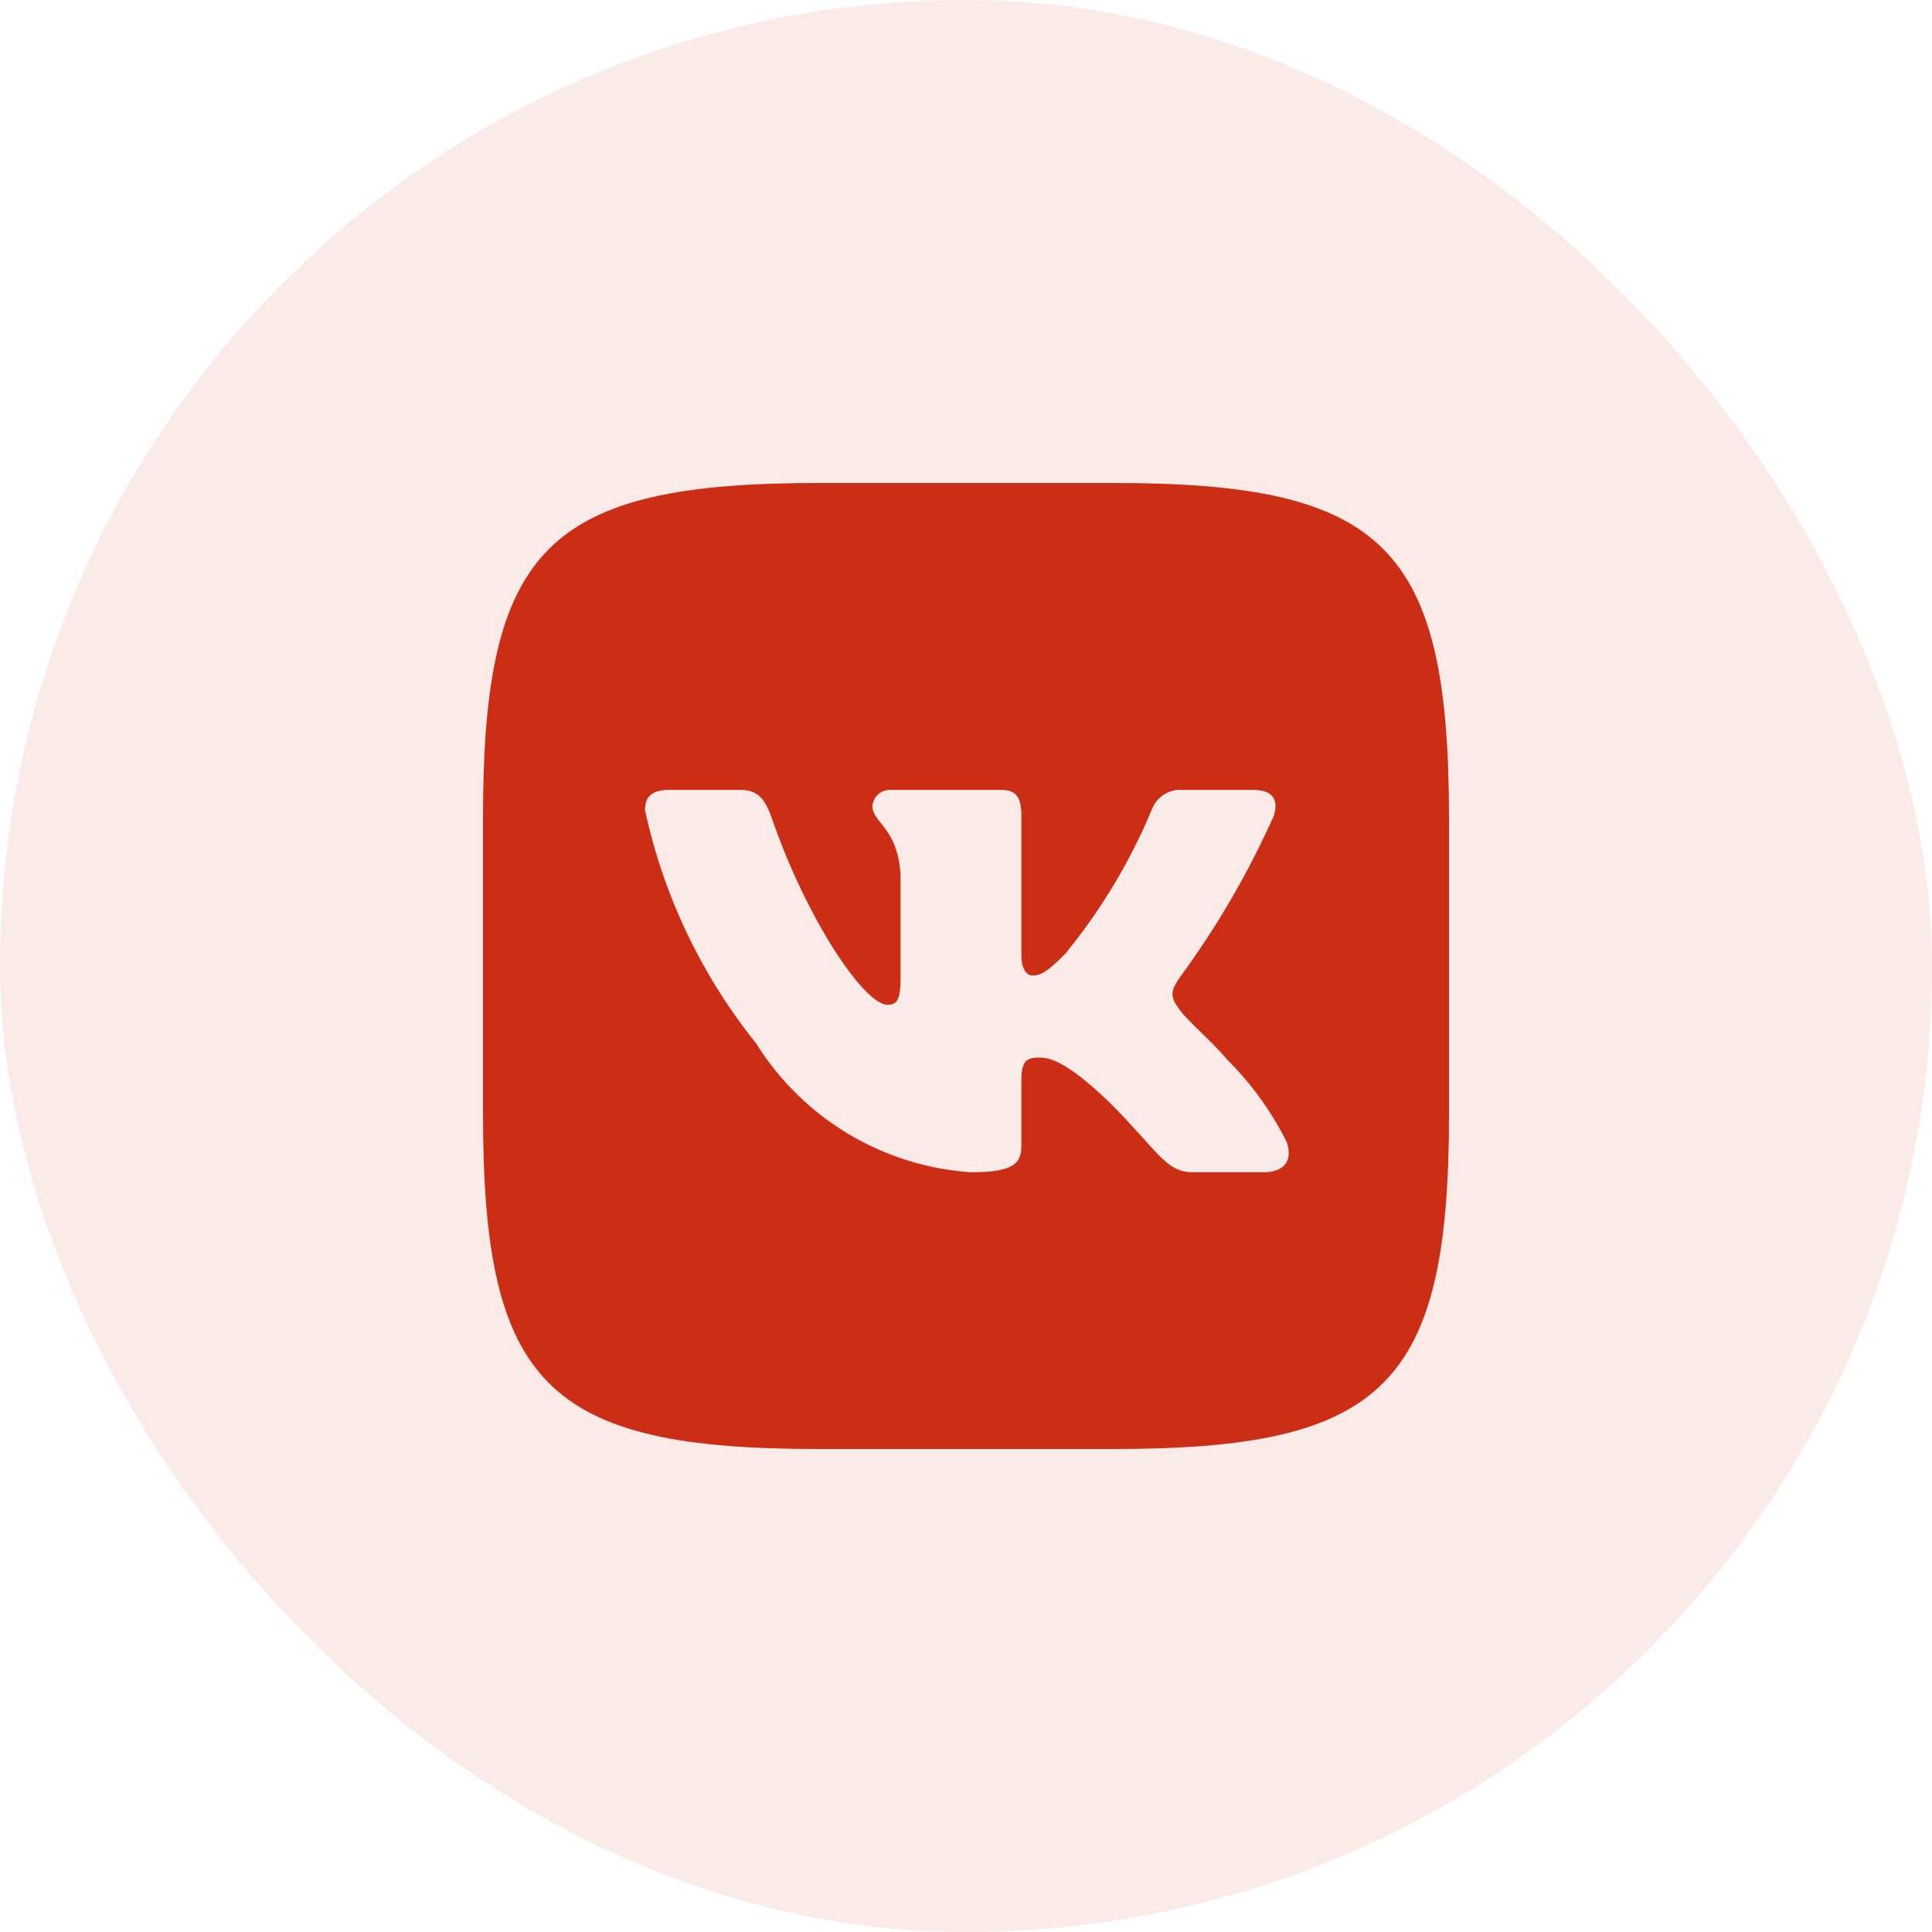
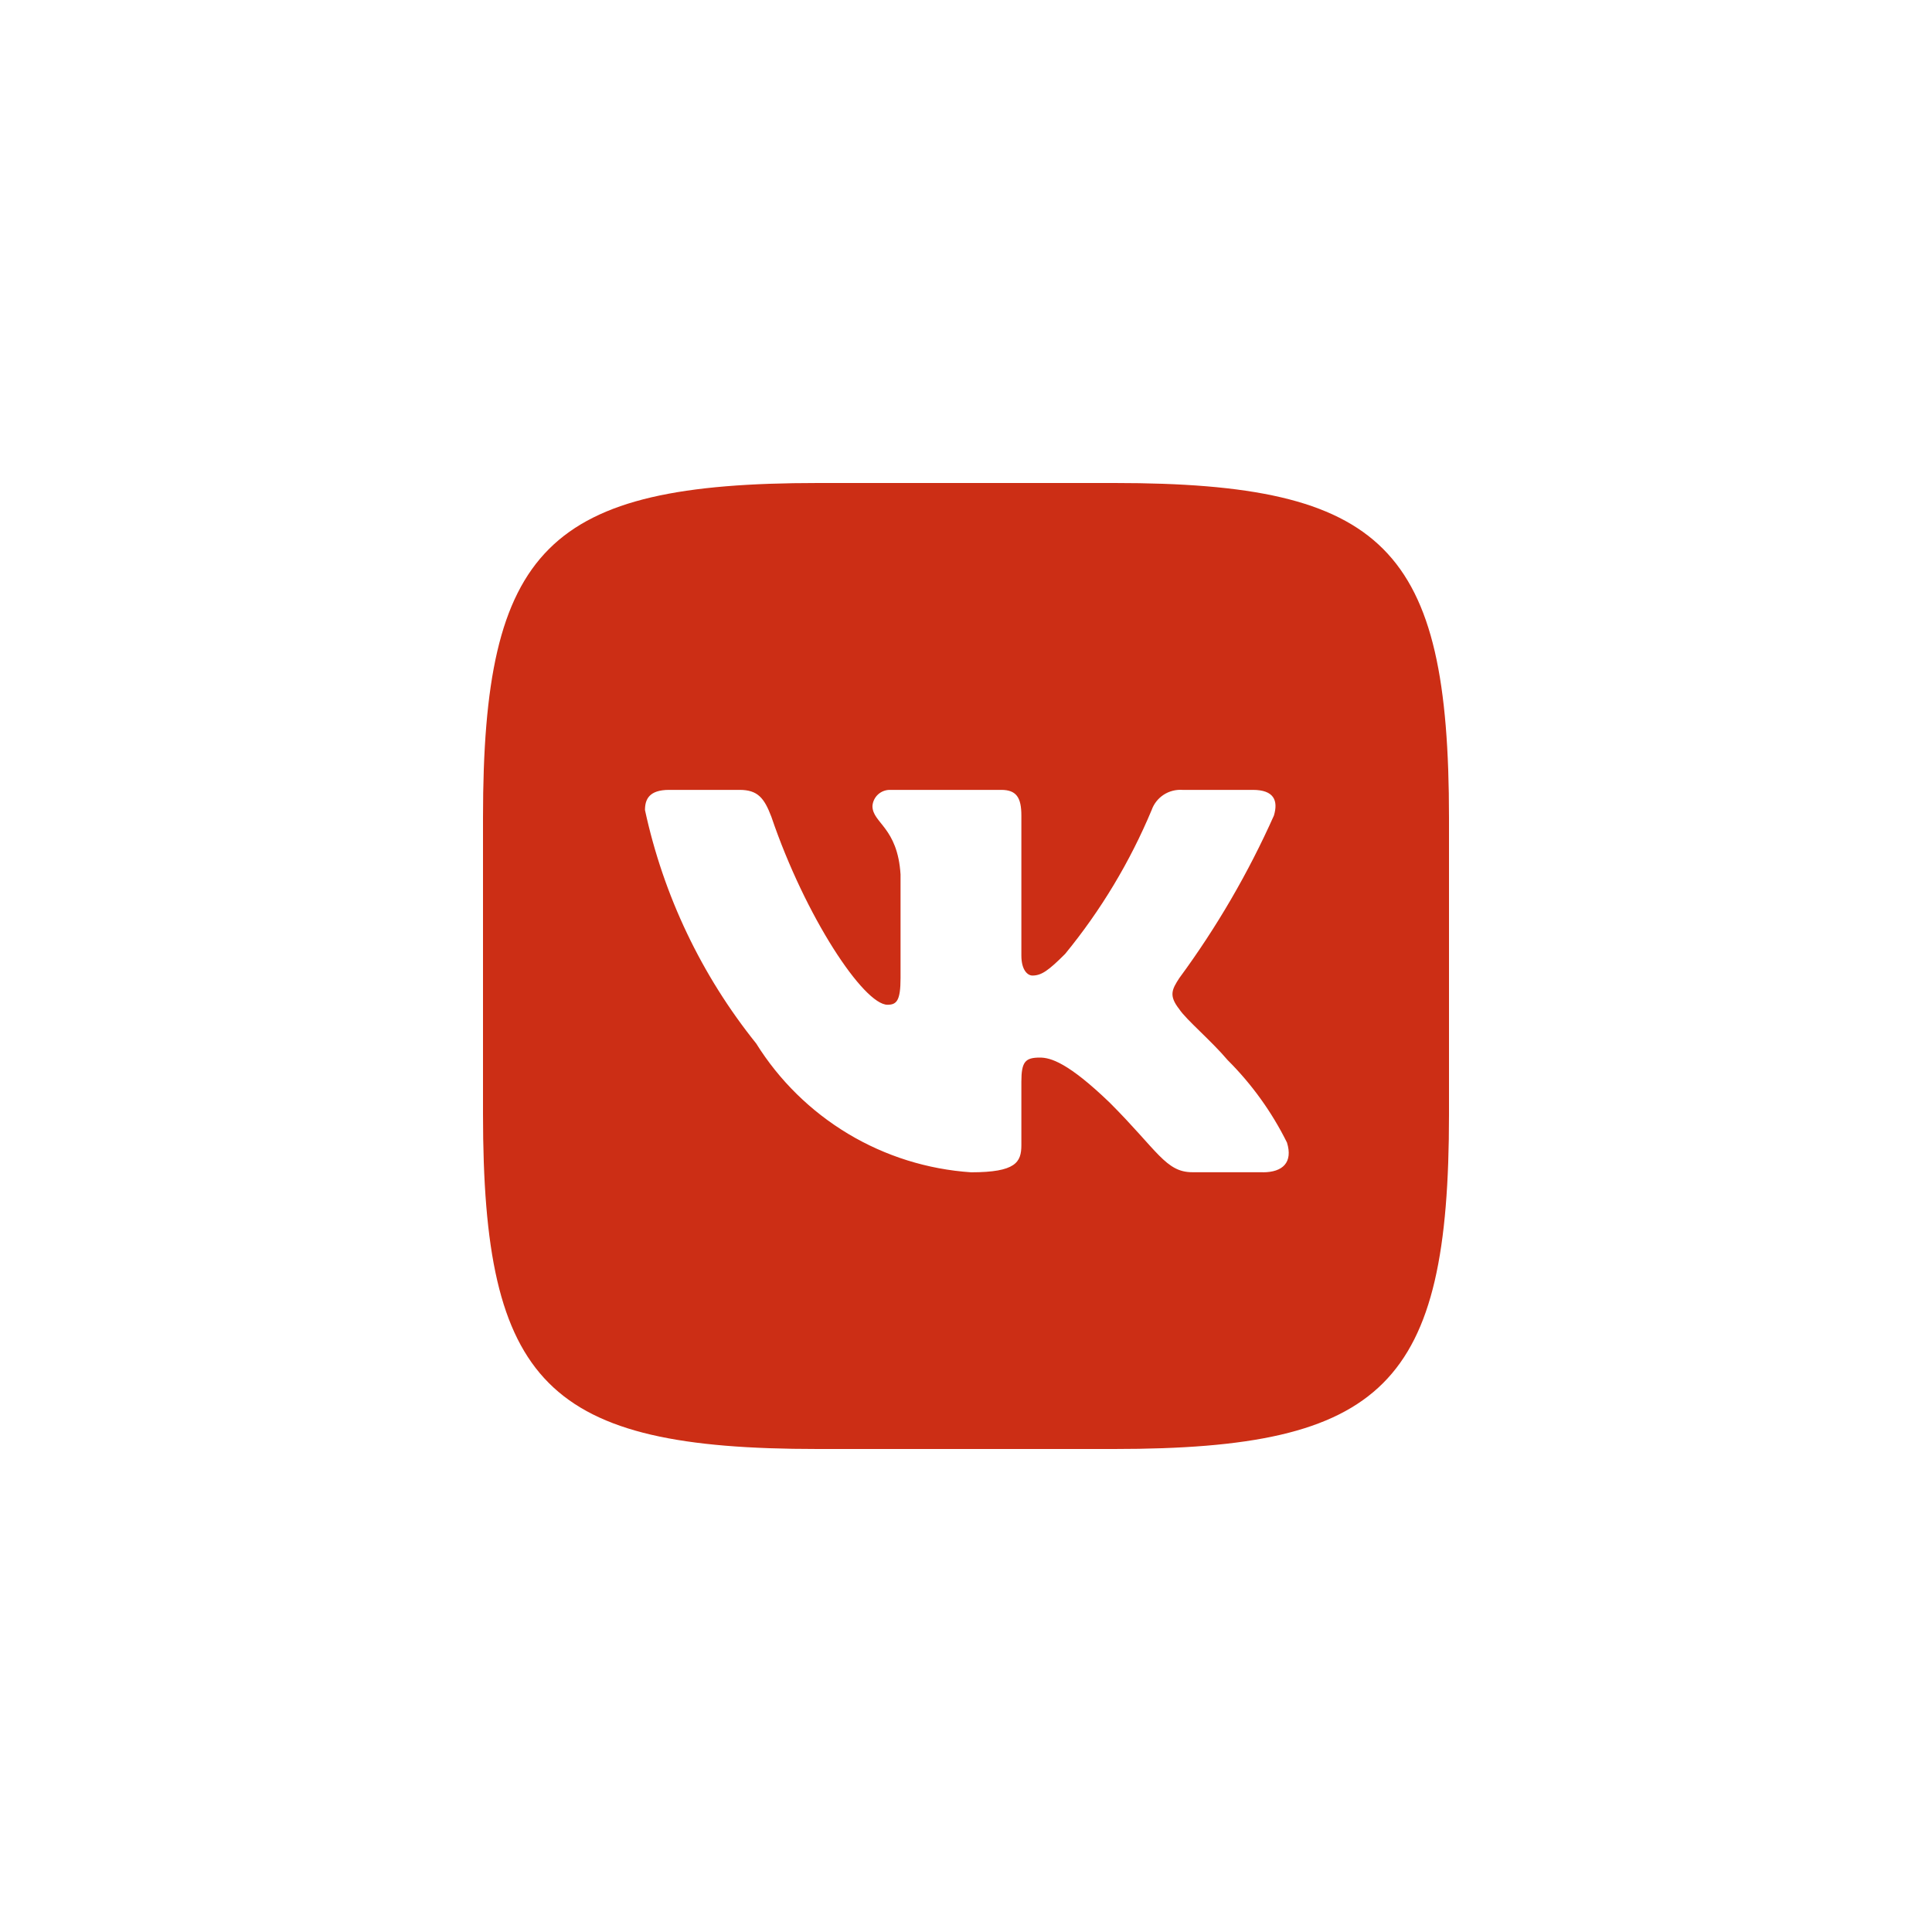
<svg xmlns="http://www.w3.org/2000/svg" width="50" height="50" viewBox="0 0 50 50" fill="none">
-   <rect width="50" height="50" rx="25" fill="#CC2E15" fill-opacity="0.1" />
  <path d="M28.841 12.5H21.171C14.166 12.5 12.5 14.166 12.5 21.159V28.829C12.5 35.833 14.154 37.5 21.159 37.5H28.829C35.833 37.5 37.5 35.846 37.5 28.841V21.171C37.5 14.166 35.846 12.5 28.841 12.5ZM32.682 30.337H30.859C30.169 30.337 29.961 29.779 28.724 28.541C27.644 27.5 27.188 27.37 26.914 27.37C26.536 27.37 26.433 27.474 26.433 27.995V29.635C26.433 30.079 26.289 30.339 25.13 30.339C24.005 30.263 22.915 29.922 21.948 29.342C20.982 28.762 20.166 27.961 19.57 27.005C18.154 25.242 17.169 23.174 16.692 20.964C16.692 20.69 16.796 20.442 17.317 20.442H19.14C19.609 20.442 19.777 20.651 19.961 21.133C20.846 23.738 22.356 26.003 22.969 26.003C23.204 26.003 23.306 25.899 23.306 25.312V22.63C23.229 21.406 22.579 21.302 22.579 20.86C22.587 20.743 22.641 20.634 22.728 20.556C22.815 20.479 22.929 20.438 23.046 20.442H25.911C26.302 20.442 26.433 20.637 26.433 21.106V24.726C26.433 25.117 26.601 25.247 26.719 25.247C26.954 25.247 27.135 25.117 27.565 24.688C28.489 23.561 29.243 22.306 29.805 20.962C29.862 20.801 29.971 20.663 30.114 20.569C30.258 20.475 30.428 20.431 30.599 20.442H32.422C32.969 20.442 33.085 20.716 32.969 21.106C32.306 22.592 31.485 24.002 30.521 25.312C30.325 25.613 30.246 25.769 30.521 26.12C30.703 26.394 31.341 26.927 31.771 27.435C32.396 28.058 32.915 28.779 33.307 29.57C33.464 30.078 33.203 30.339 32.682 30.339V30.337Z" fill="#CC2E15" />
</svg>